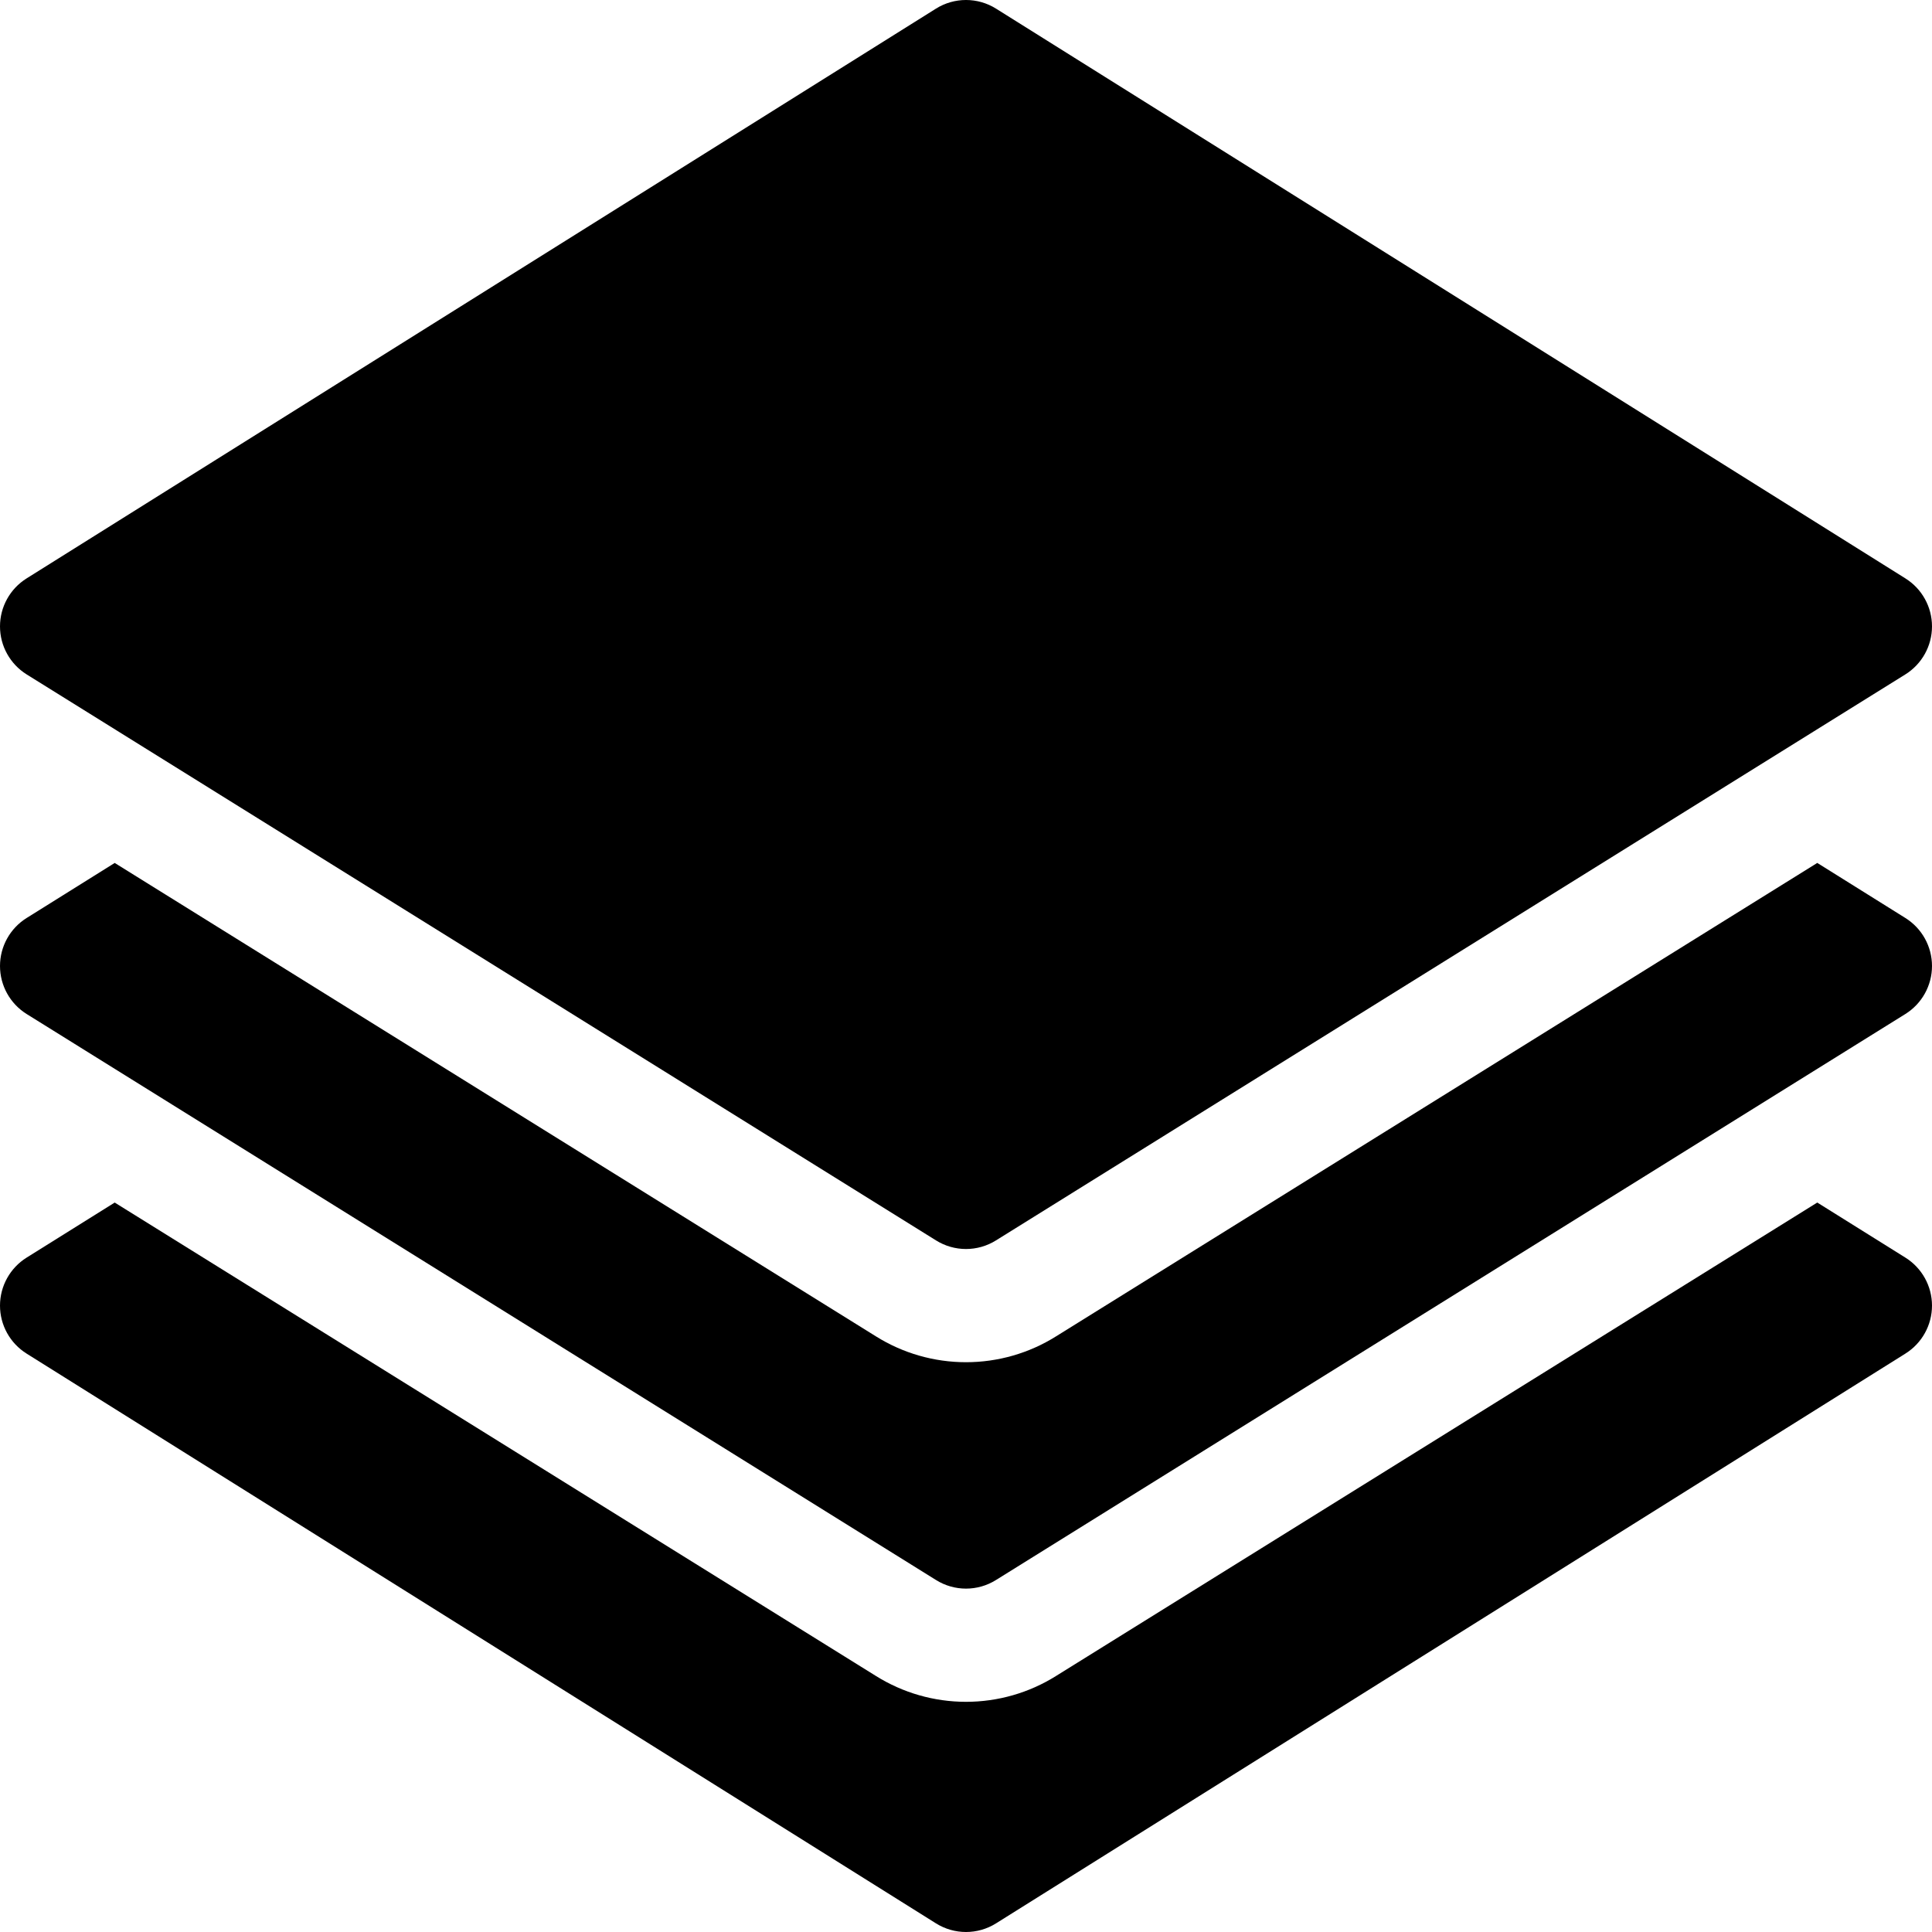
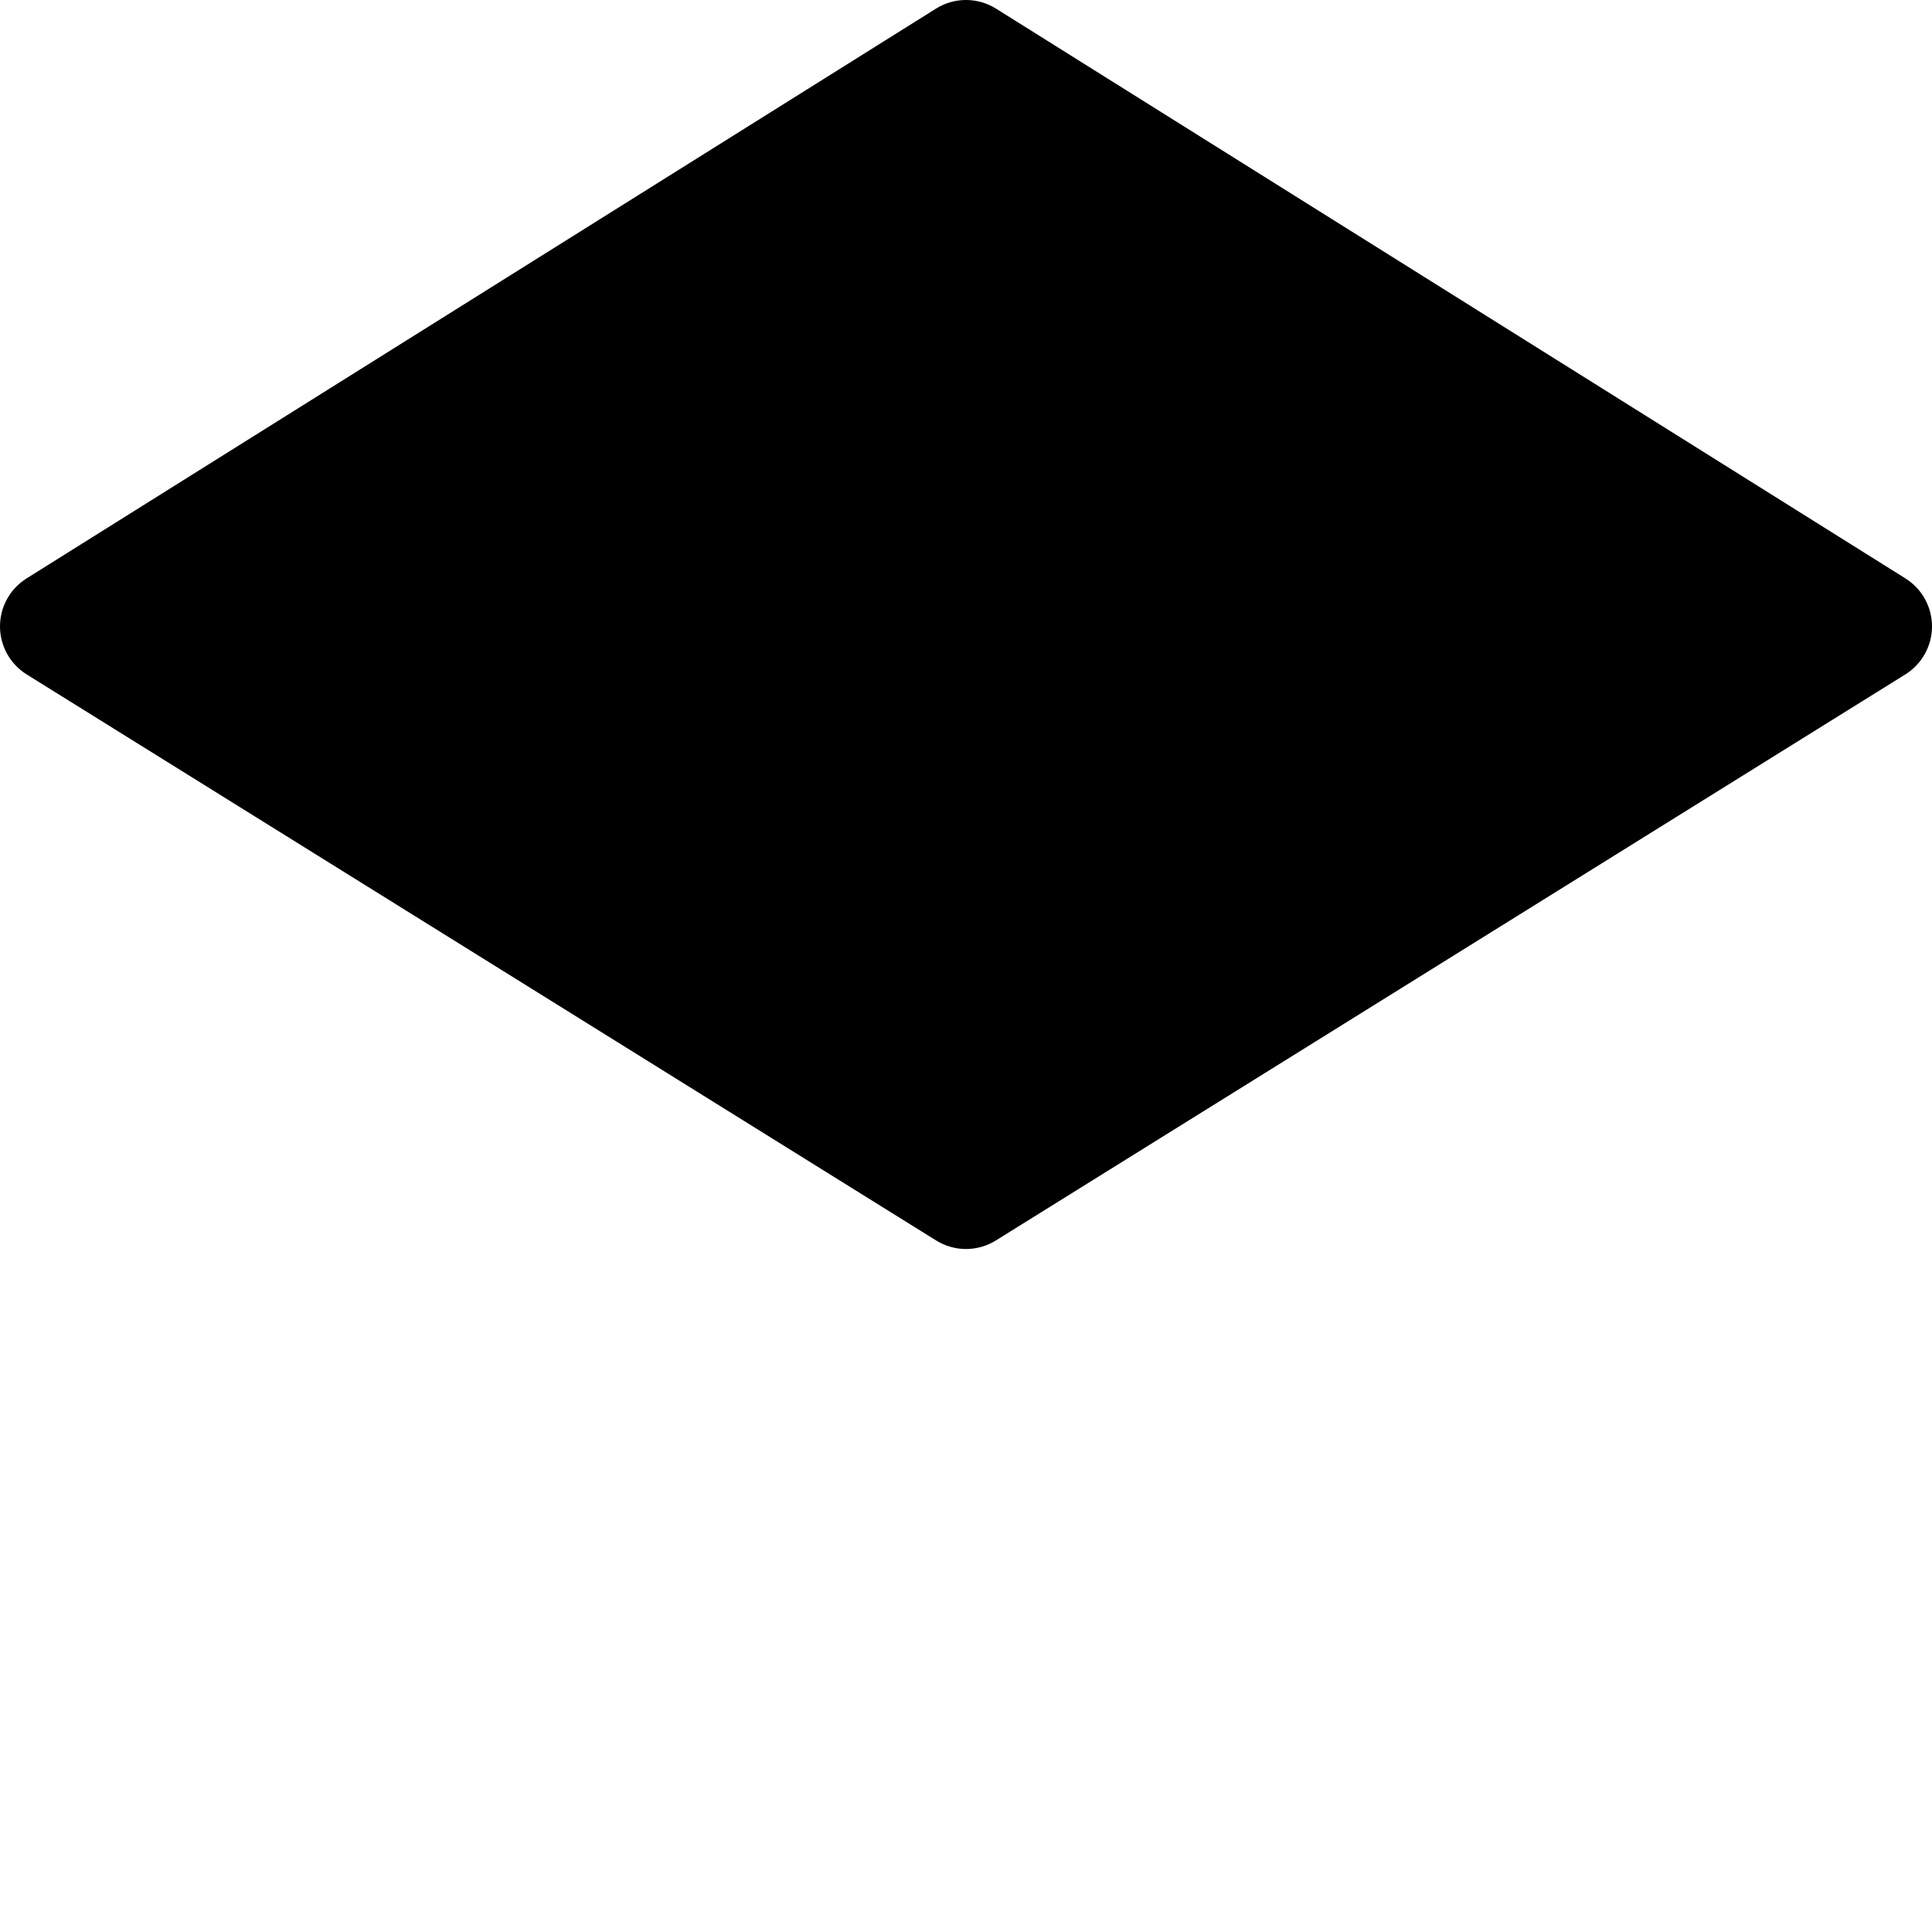
<svg xmlns="http://www.w3.org/2000/svg" id="Capa_1" x="0px" y="0px" viewBox="0 0 512 512" style="enable-background:new 0 0 512 512;" xml:space="preserve">
  <g>
    <g>
      <path d="M504.954,153.285l-241-151c-4.863-3.047-11.045-3.047-15.908,0l-241,151C2.666,156.024,0,160.829,0,166 s2.666,9.976,7.046,12.715l241,150c2.432,1.523,5.2,2.285,7.954,2.285c2.754,0,5.522-0.762,7.954-2.285l241-150 c4.38-2.739,7.046-7.544,7.046-12.715C512,160.829,509.334,156.024,504.954,153.285z" />
    </g>
  </g>
  <g>
    <g>
-       <path d="M504.954,243.285l-23.357-14.599l-201.75,125.473C272.714,358.627,264.452,361,256,361 c-8.452,0-16.714-2.373-23.877-6.855L30.399,228.69L7.046,243.285C2.666,246.024,0,250.829,0,256s2.666,9.976,7.046,12.715 l241,150c2.432,1.523,5.2,2.285,7.954,2.285c2.754,0,5.522-0.762,7.954-2.285l241-150c4.38-2.739,7.046-7.544,7.046-12.715 C512,250.829,509.334,246.024,504.954,243.285z" />
-     </g>
+       </g>
  </g>
  <g>
    <g>
-       <path d="M504.954,333.285l-23.357-14.599l-201.75,125.473C272.714,448.627,264.452,451,256,451 c-8.452,0-16.714-2.373-23.877-6.855L30.399,318.69L7.046,333.285C2.666,336.024,0,340.829,0,346 c0,5.171,2.666,9.976,7.046,12.715l241,151c2.432,1.523,5.2,2.285,7.954,2.285c2.754,0,5.522-0.762,7.954-2.285l241-151 c4.38-2.739,7.046-7.544,7.046-12.715C512,340.829,509.334,336.024,504.954,333.285z" />
-     </g>
+       </g>
  </g>
  <g> </g>
  <g> </g>
  <g> </g>
  <g> </g>
  <g> </g>
  <g> </g>
  <g> </g>
  <g> </g>
  <g> </g>
  <g> </g>
  <g> </g>
  <g> </g>
  <g> </g>
  <g> </g>
  <g> </g>
</svg>